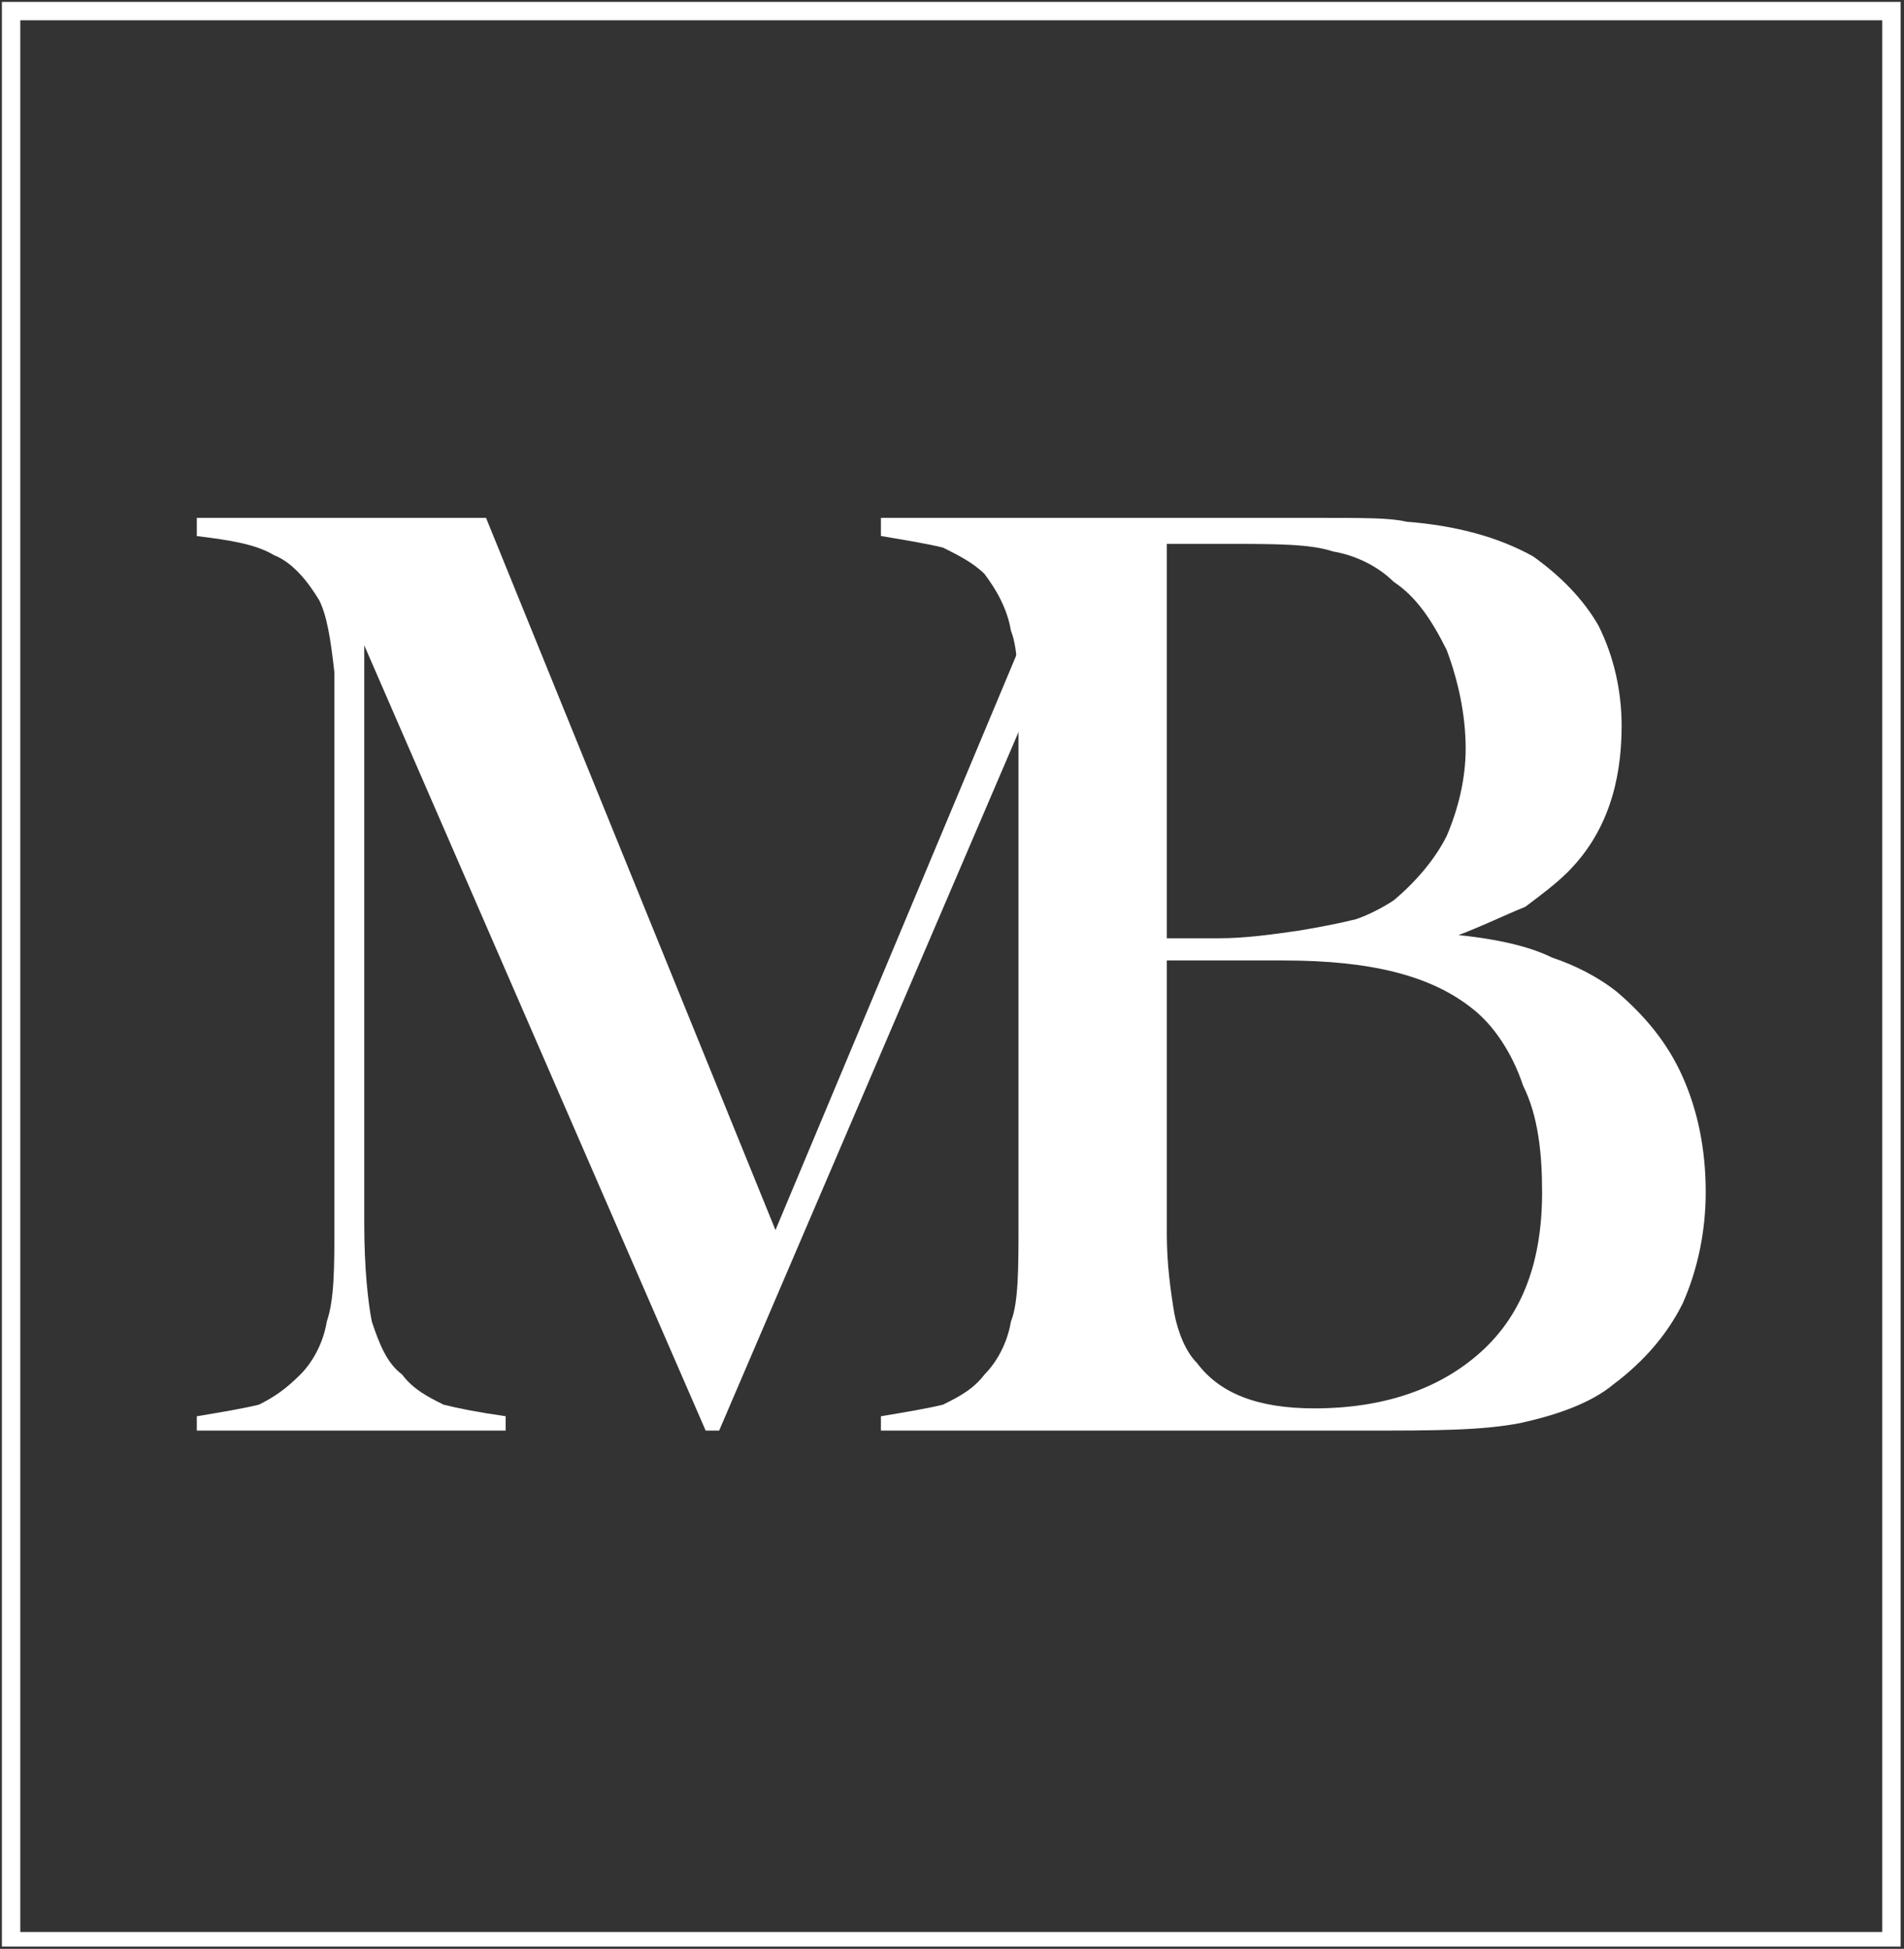
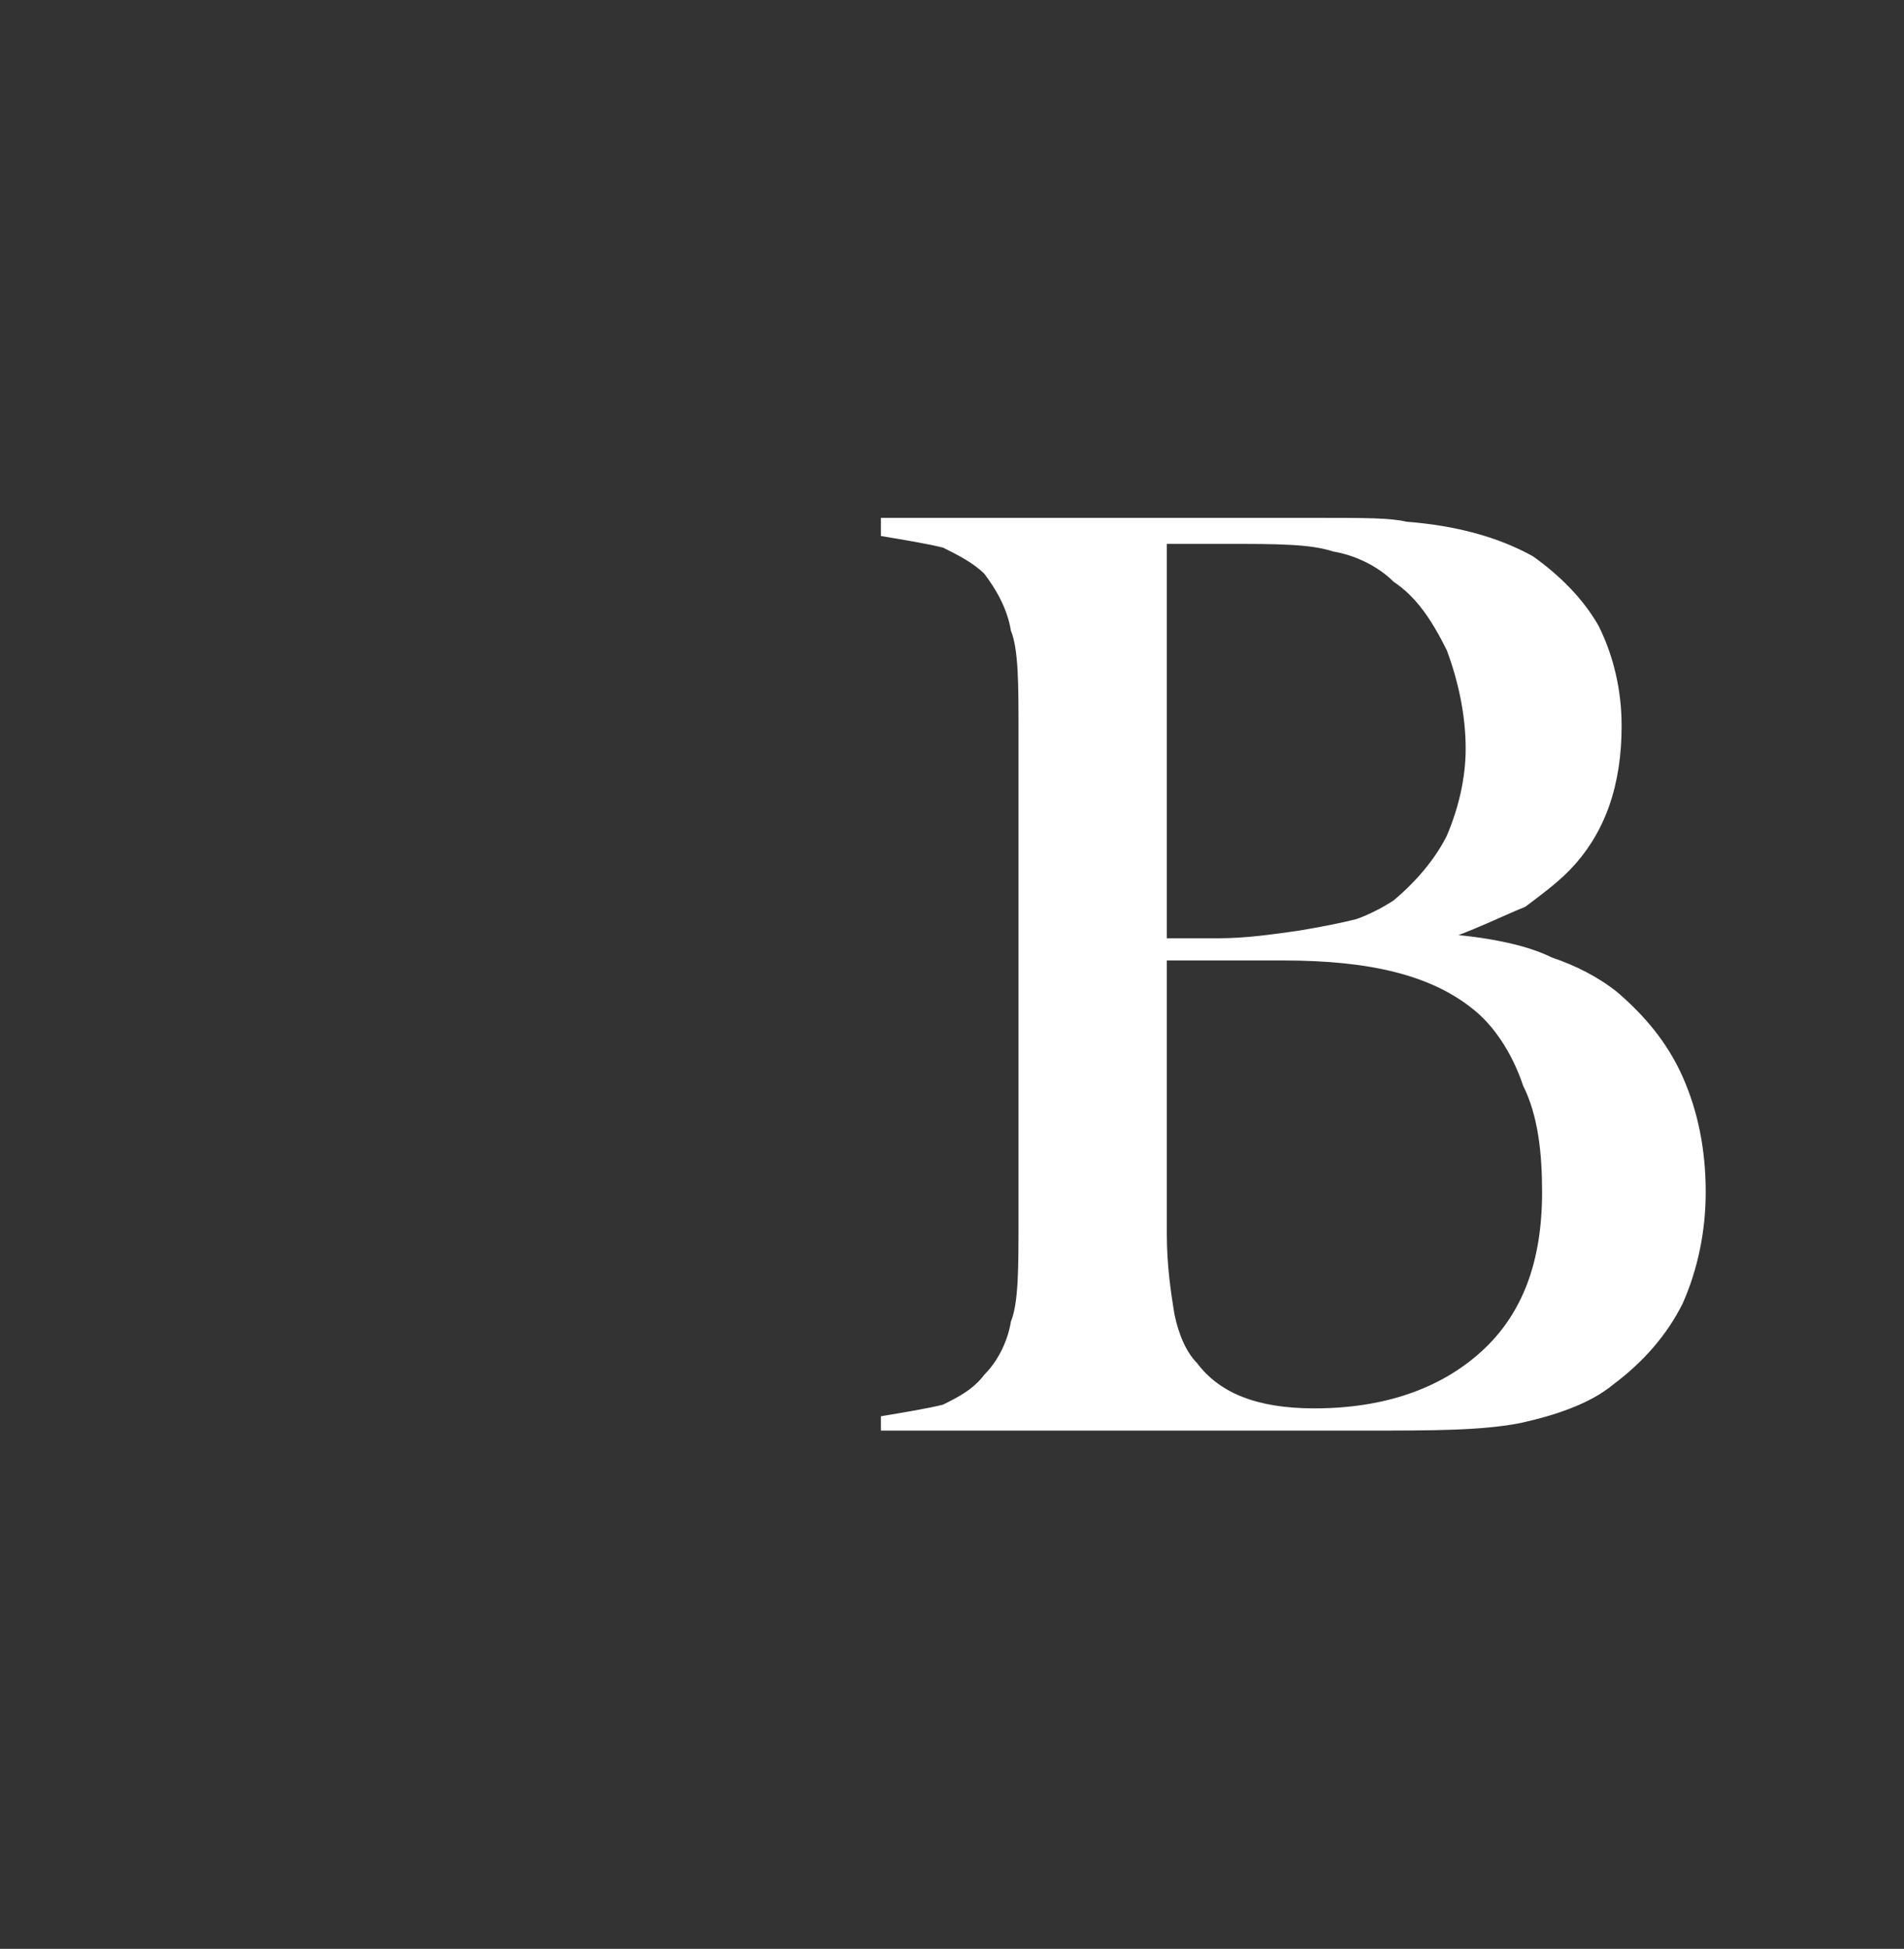
<svg xmlns="http://www.w3.org/2000/svg" width="553" height="566" viewBox="0 0 553 566" fill="none">
  <rect x="0" y="0" width="553" height="566" fill="#333333" stroke="none" />
-   <path fill-rule="evenodd" clip-rule="evenodd" d="M1 1H551.57V564.89H1V1ZM5.44 5.44H547.13V561.56H5.44V5.44Z" fill="white" stroke="white" stroke-width="0.899" />
  <path fill-rule="evenodd" clip-rule="evenodd" d="M338.446 278.505V358.426C338.446 367.307 339.556 375.077 340.666 381.737C341.776 387.287 343.996 392.837 347.326 396.167C353.986 405.047 365.087 409.487 381.737 409.487C401.717 409.487 418.368 403.937 430.578 392.837C442.788 381.737 448.338 366.196 448.338 346.216C448.338 335.116 447.228 324.016 442.788 315.136C439.458 305.145 433.908 297.375 428.358 292.935C416.148 282.945 398.387 278.505 372.857 278.505H338.446ZM338.446 157.513V272.955H353.986C361.757 272.955 369.527 271.845 377.297 270.735C383.957 269.625 389.507 268.515 393.947 267.405C397.277 266.295 401.717 264.075 405.047 261.855C411.707 256.305 417.258 249.644 420.588 242.984C423.918 235.214 426.138 226.334 426.138 217.454C426.138 207.464 423.918 197.473 420.588 188.593C416.148 179.713 411.707 173.053 405.047 168.613C400.607 164.173 393.947 160.843 387.287 159.733C380.627 157.513 370.637 157.513 356.206 157.513H338.446ZM256.305 415.037V411.707C262.965 410.597 269.625 409.487 274.065 408.377C278.505 406.157 282.945 403.937 286.275 399.497C289.605 396.167 292.935 390.617 294.045 383.957C296.265 378.407 296.265 368.417 296.265 355.096V211.904C296.265 198.584 296.265 188.593 294.045 183.043C292.935 176.383 289.605 170.833 286.275 166.393C282.945 163.063 278.505 160.843 274.065 158.623C269.625 157.513 262.965 156.403 256.305 155.293V150.853H382.847C396.167 150.853 403.937 150.853 408.377 151.963C422.808 153.073 435.018 156.403 445.008 161.953C452.778 167.503 459.438 174.163 463.878 181.933C468.318 190.813 470.538 200.804 470.538 210.794C470.538 227.444 466.098 241.874 454.998 252.974C451.668 256.305 447.228 259.635 442.788 262.965C437.238 265.185 430.578 268.515 421.698 271.845C433.908 272.955 443.898 275.175 450.558 278.505C457.218 280.725 463.878 284.055 469.428 288.495C477.199 295.155 483.859 302.925 488.299 312.916C492.739 322.906 494.959 334.006 494.959 346.216C494.959 357.316 492.739 368.417 488.299 378.407C483.859 387.287 477.199 395.057 468.318 401.717C461.658 407.267 451.668 410.597 441.678 412.817C430.578 415.037 416.148 415.037 397.277 415.037H256.305Z" fill="white" stroke="white" stroke-width="0.899" />
-   <path fill-rule="evenodd" clip-rule="evenodd" d="M308.476 181.933L208.574 415.037H205.244L105.342 185.263V355.096C105.342 368.417 106.452 378.407 107.562 383.957C109.782 390.617 112.002 396.167 116.442 399.497C119.772 403.937 124.212 406.157 128.652 408.377C133.092 409.487 138.643 410.597 146.413 411.707V415.037H57.611V411.707C64.271 410.597 70.931 409.487 75.371 408.377C79.811 406.157 83.141 403.937 87.582 399.497C90.912 396.167 94.242 390.617 95.352 383.957C97.572 377.297 97.572 368.417 97.572 355.096V211.904C97.572 206.354 97.572 200.804 97.572 195.253C96.462 185.263 95.352 178.603 93.132 174.163C89.802 168.613 85.362 163.063 79.811 160.843C74.261 157.513 66.491 156.403 57.611 155.293V150.853H140.863L225.224 358.426L308.476 159.733V181.933Z" fill="white" stroke="white" stroke-width="0.899" />
</svg>